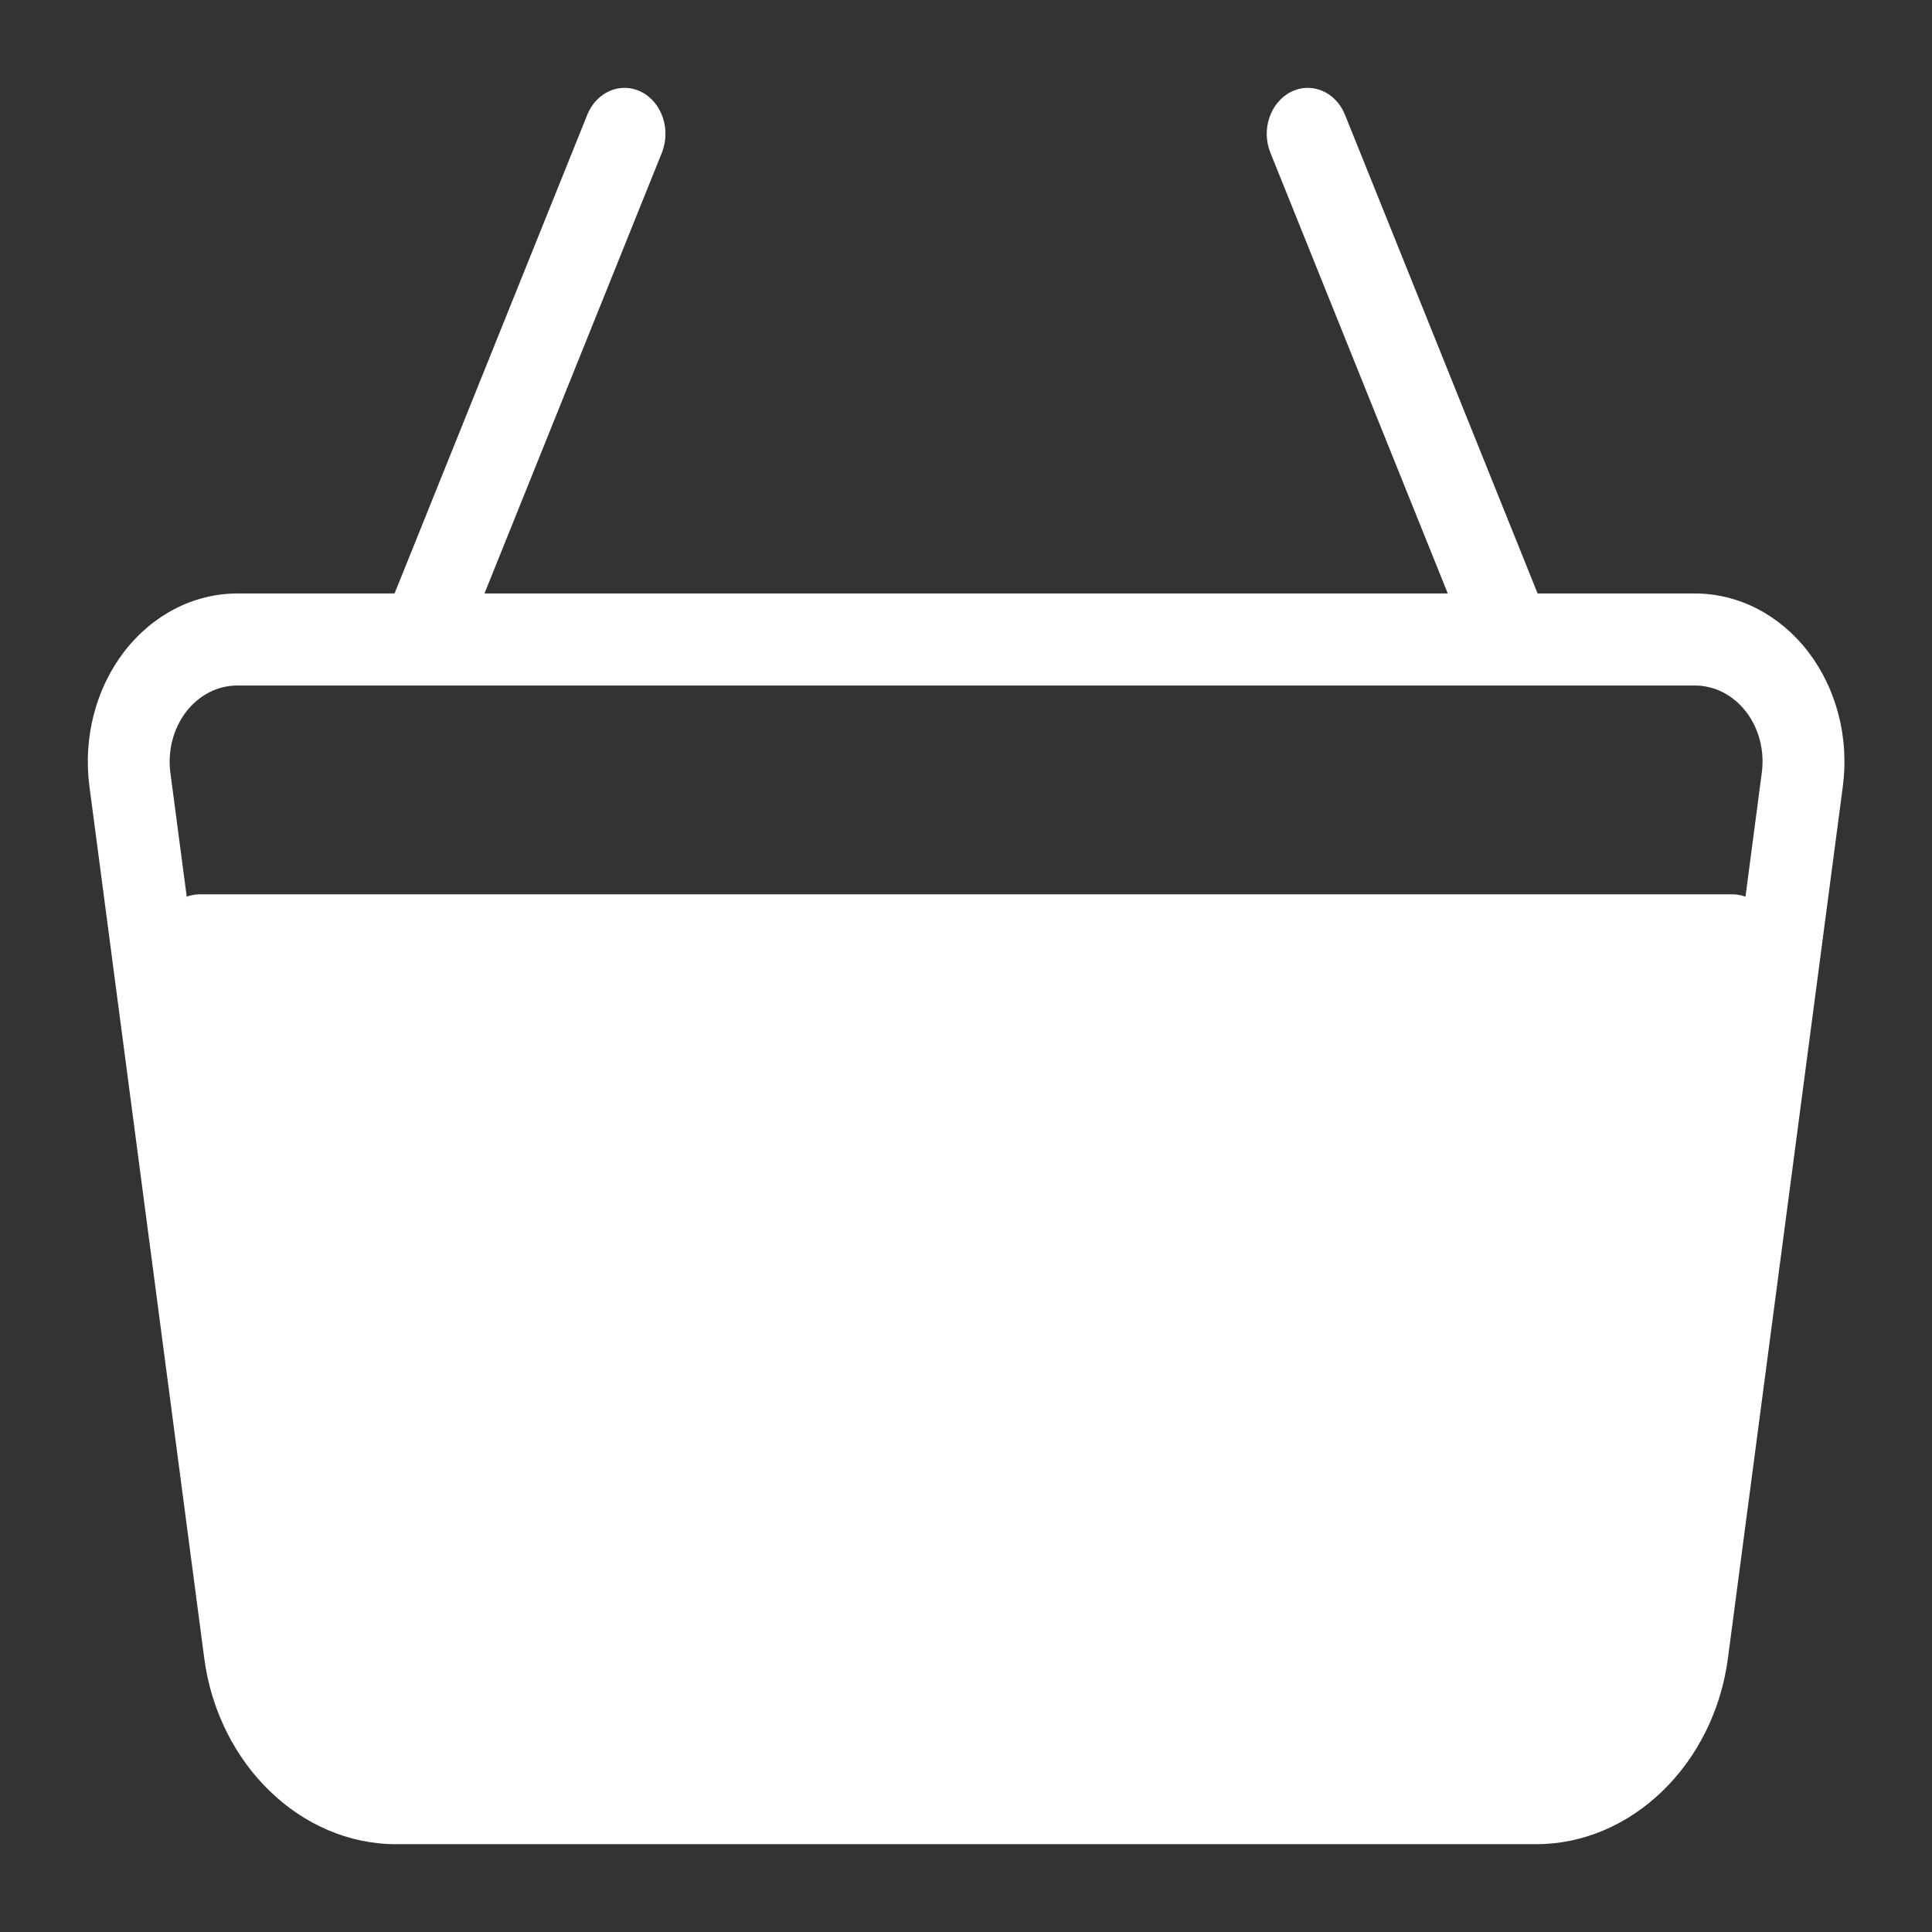
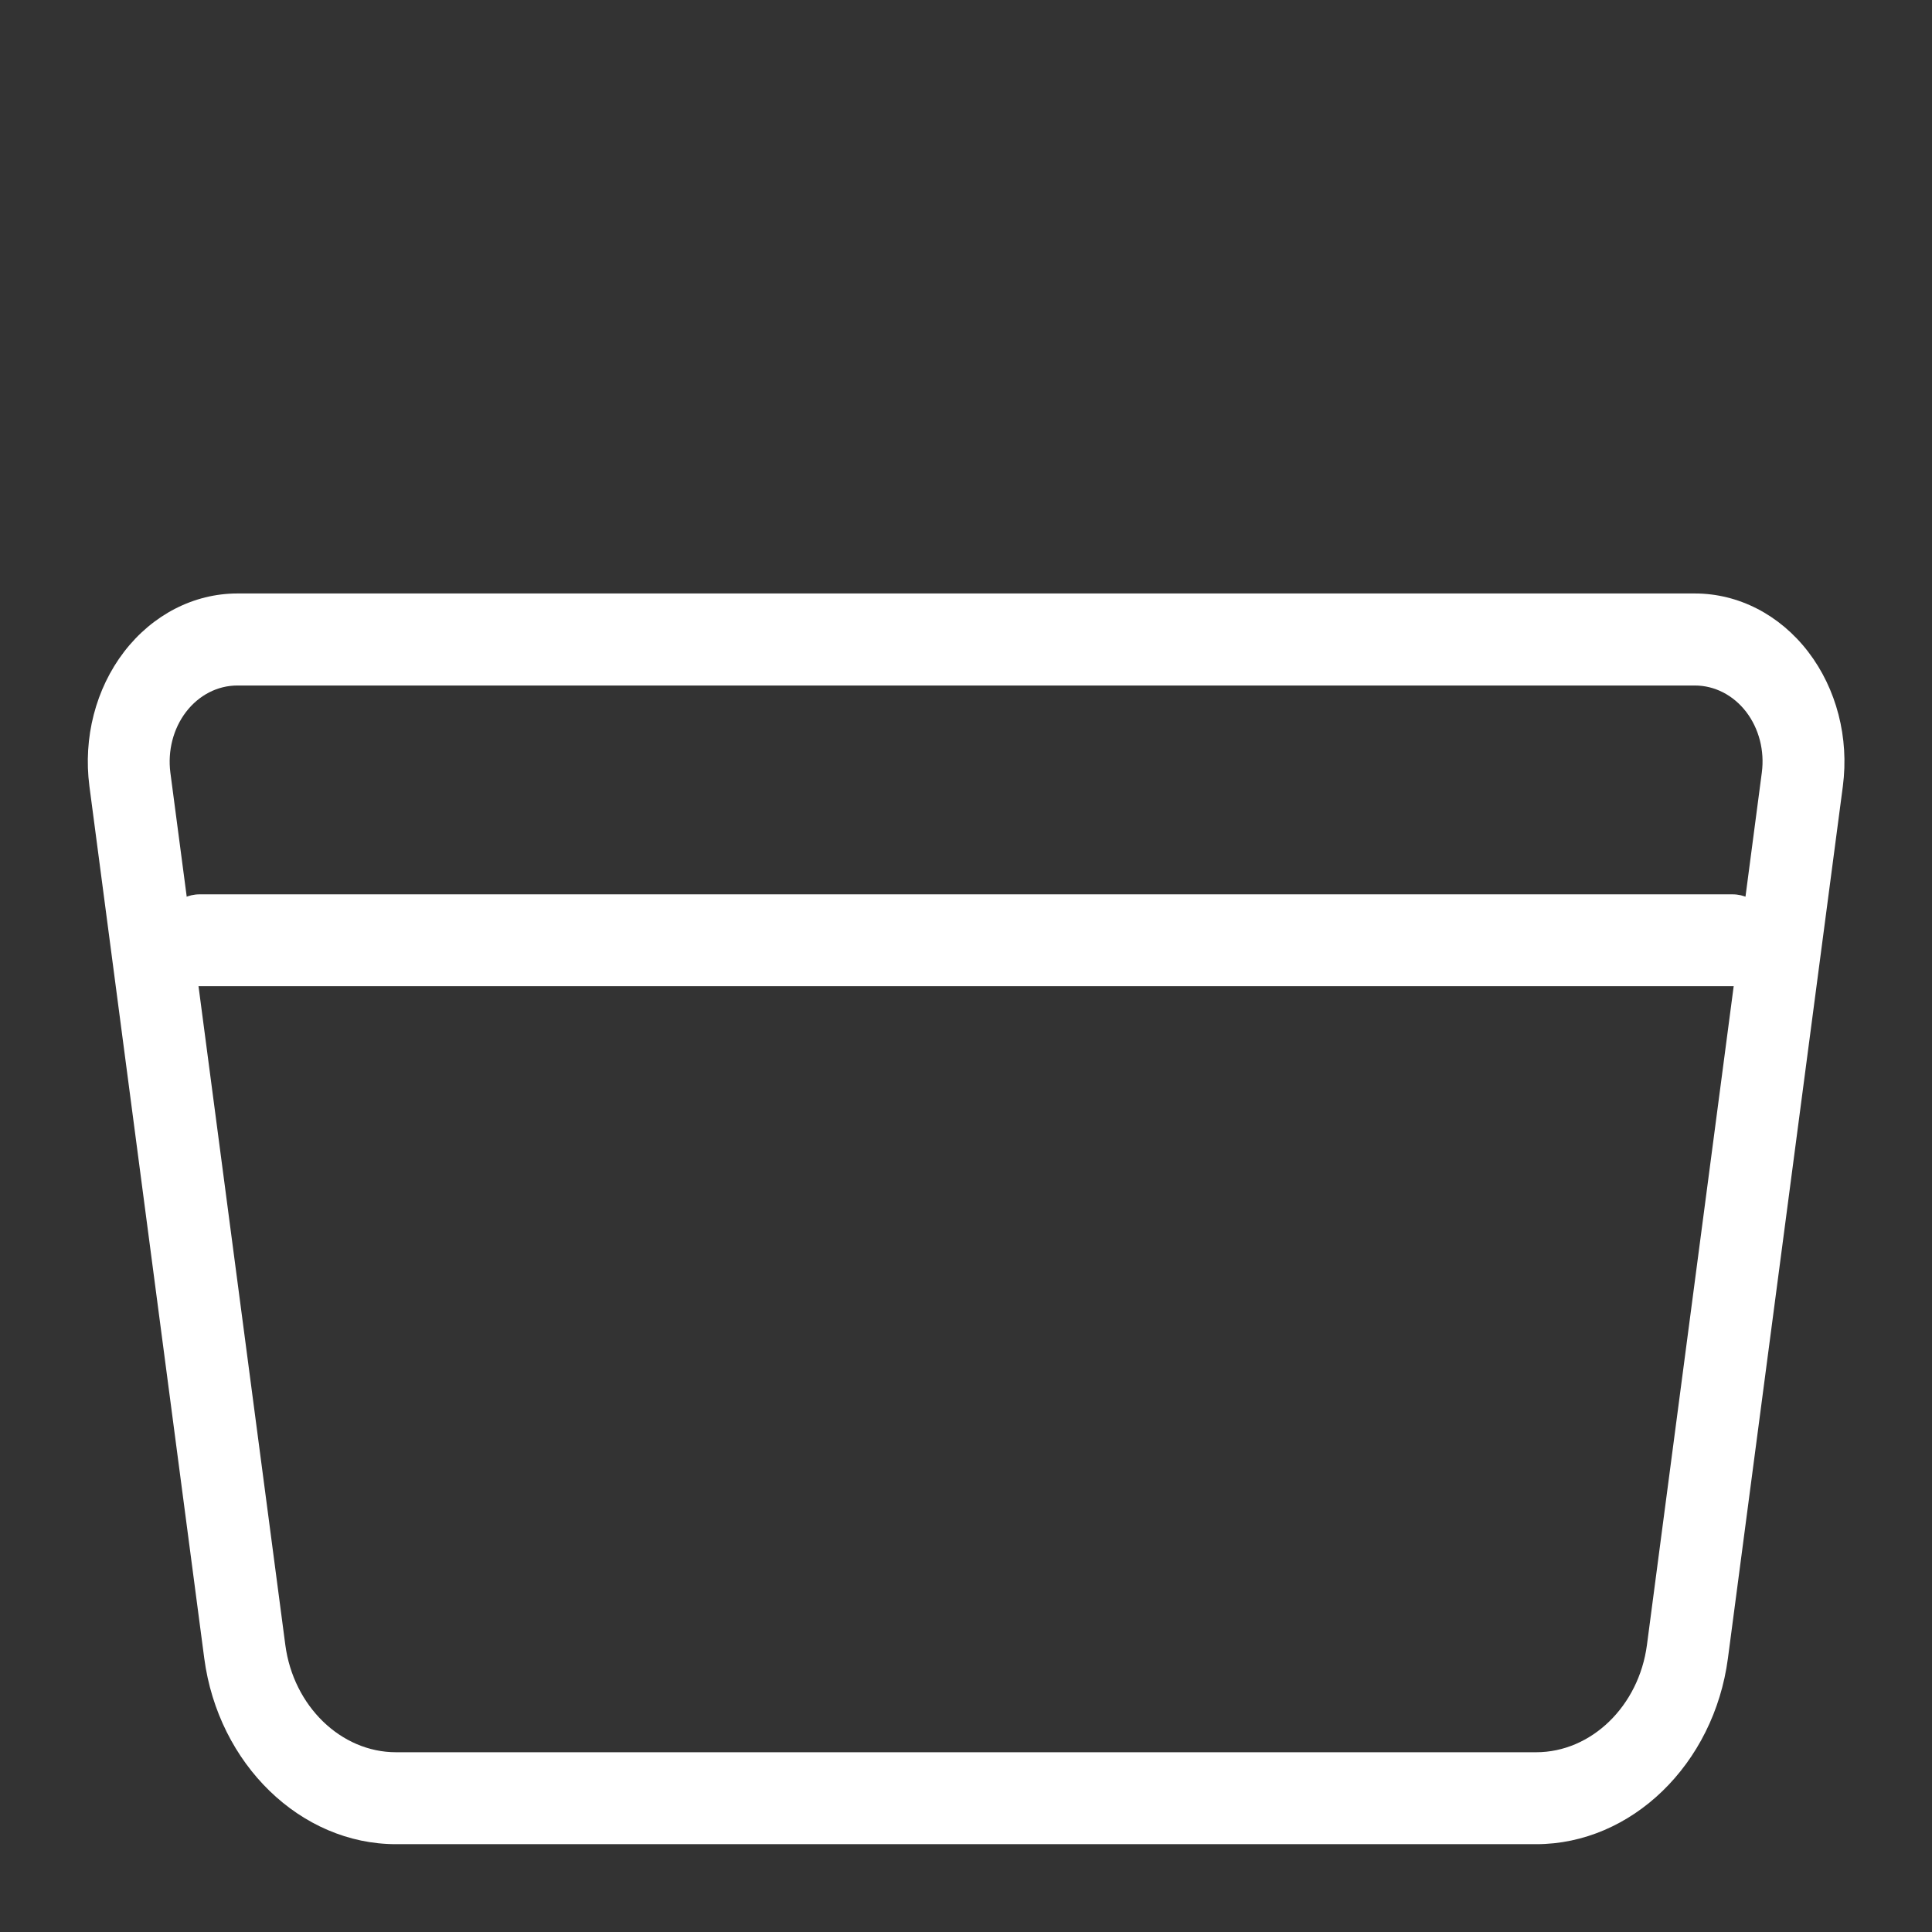
<svg xmlns="http://www.w3.org/2000/svg" width="22" height="22" viewBox="0 0 22 22" fill="none">
  <rect x="0" y="0" width="22" height="22" fill="#333333" stroke="none" />
-   <path d="M20 11H2L3 20H19L20 11Z" fill="white" />
  <path d="M2.703 7.806C2.478 7.806 2.266 7.915 2.119 8.106C1.973 8.297 1.908 8.549 1.94 8.798L3.249 18.731C3.341 19.428 3.883 19.953 4.509 19.953H17.493C18.12 19.953 18.662 19.428 18.754 18.731L20.062 8.798C20.095 8.549 20.03 8.297 19.884 8.106C19.737 7.915 19.524 7.806 19.3 7.806H2.703ZM17.493 21H4.509C3.424 21 2.486 20.09 2.326 18.884L1.018 8.952C0.946 8.401 1.09 7.843 1.413 7.422C1.737 7 2.208 6.758 2.703 6.758H19.3C19.796 6.758 20.266 7 20.59 7.422C20.913 7.843 21.057 8.401 20.985 8.952L19.676 18.884C19.517 20.09 18.578 21 17.493 21Z" fill="white" />
  <path d="M19.729 11.23H2.273C2.015 11.23 1.807 10.996 1.807 10.707C1.807 10.418 2.015 10.184 2.273 10.184H19.729C19.987 10.184 20.195 10.418 20.195 10.707C20.195 10.996 19.987 11.23 19.729 11.23Z" fill="white" />
-   <path d="M4.793 7.806C4.729 7.806 4.664 7.791 4.602 7.759C4.368 7.64 4.263 7.33 4.369 7.066L6.687 1.308C6.793 1.044 7.069 0.928 7.304 1.047C7.538 1.166 7.642 1.476 7.537 1.739L5.219 7.498C5.141 7.691 4.971 7.806 4.793 7.806Z" fill="white" />
-   <path d="M17.209 7.806C17.032 7.806 16.861 7.691 16.784 7.498L14.466 1.739C14.36 1.476 14.465 1.166 14.699 1.047C14.934 0.928 15.21 1.044 15.316 1.308L17.633 7.066C17.74 7.33 17.635 7.64 17.401 7.759C17.339 7.791 17.273 7.806 17.209 7.806Z" fill="white" />
</svg>